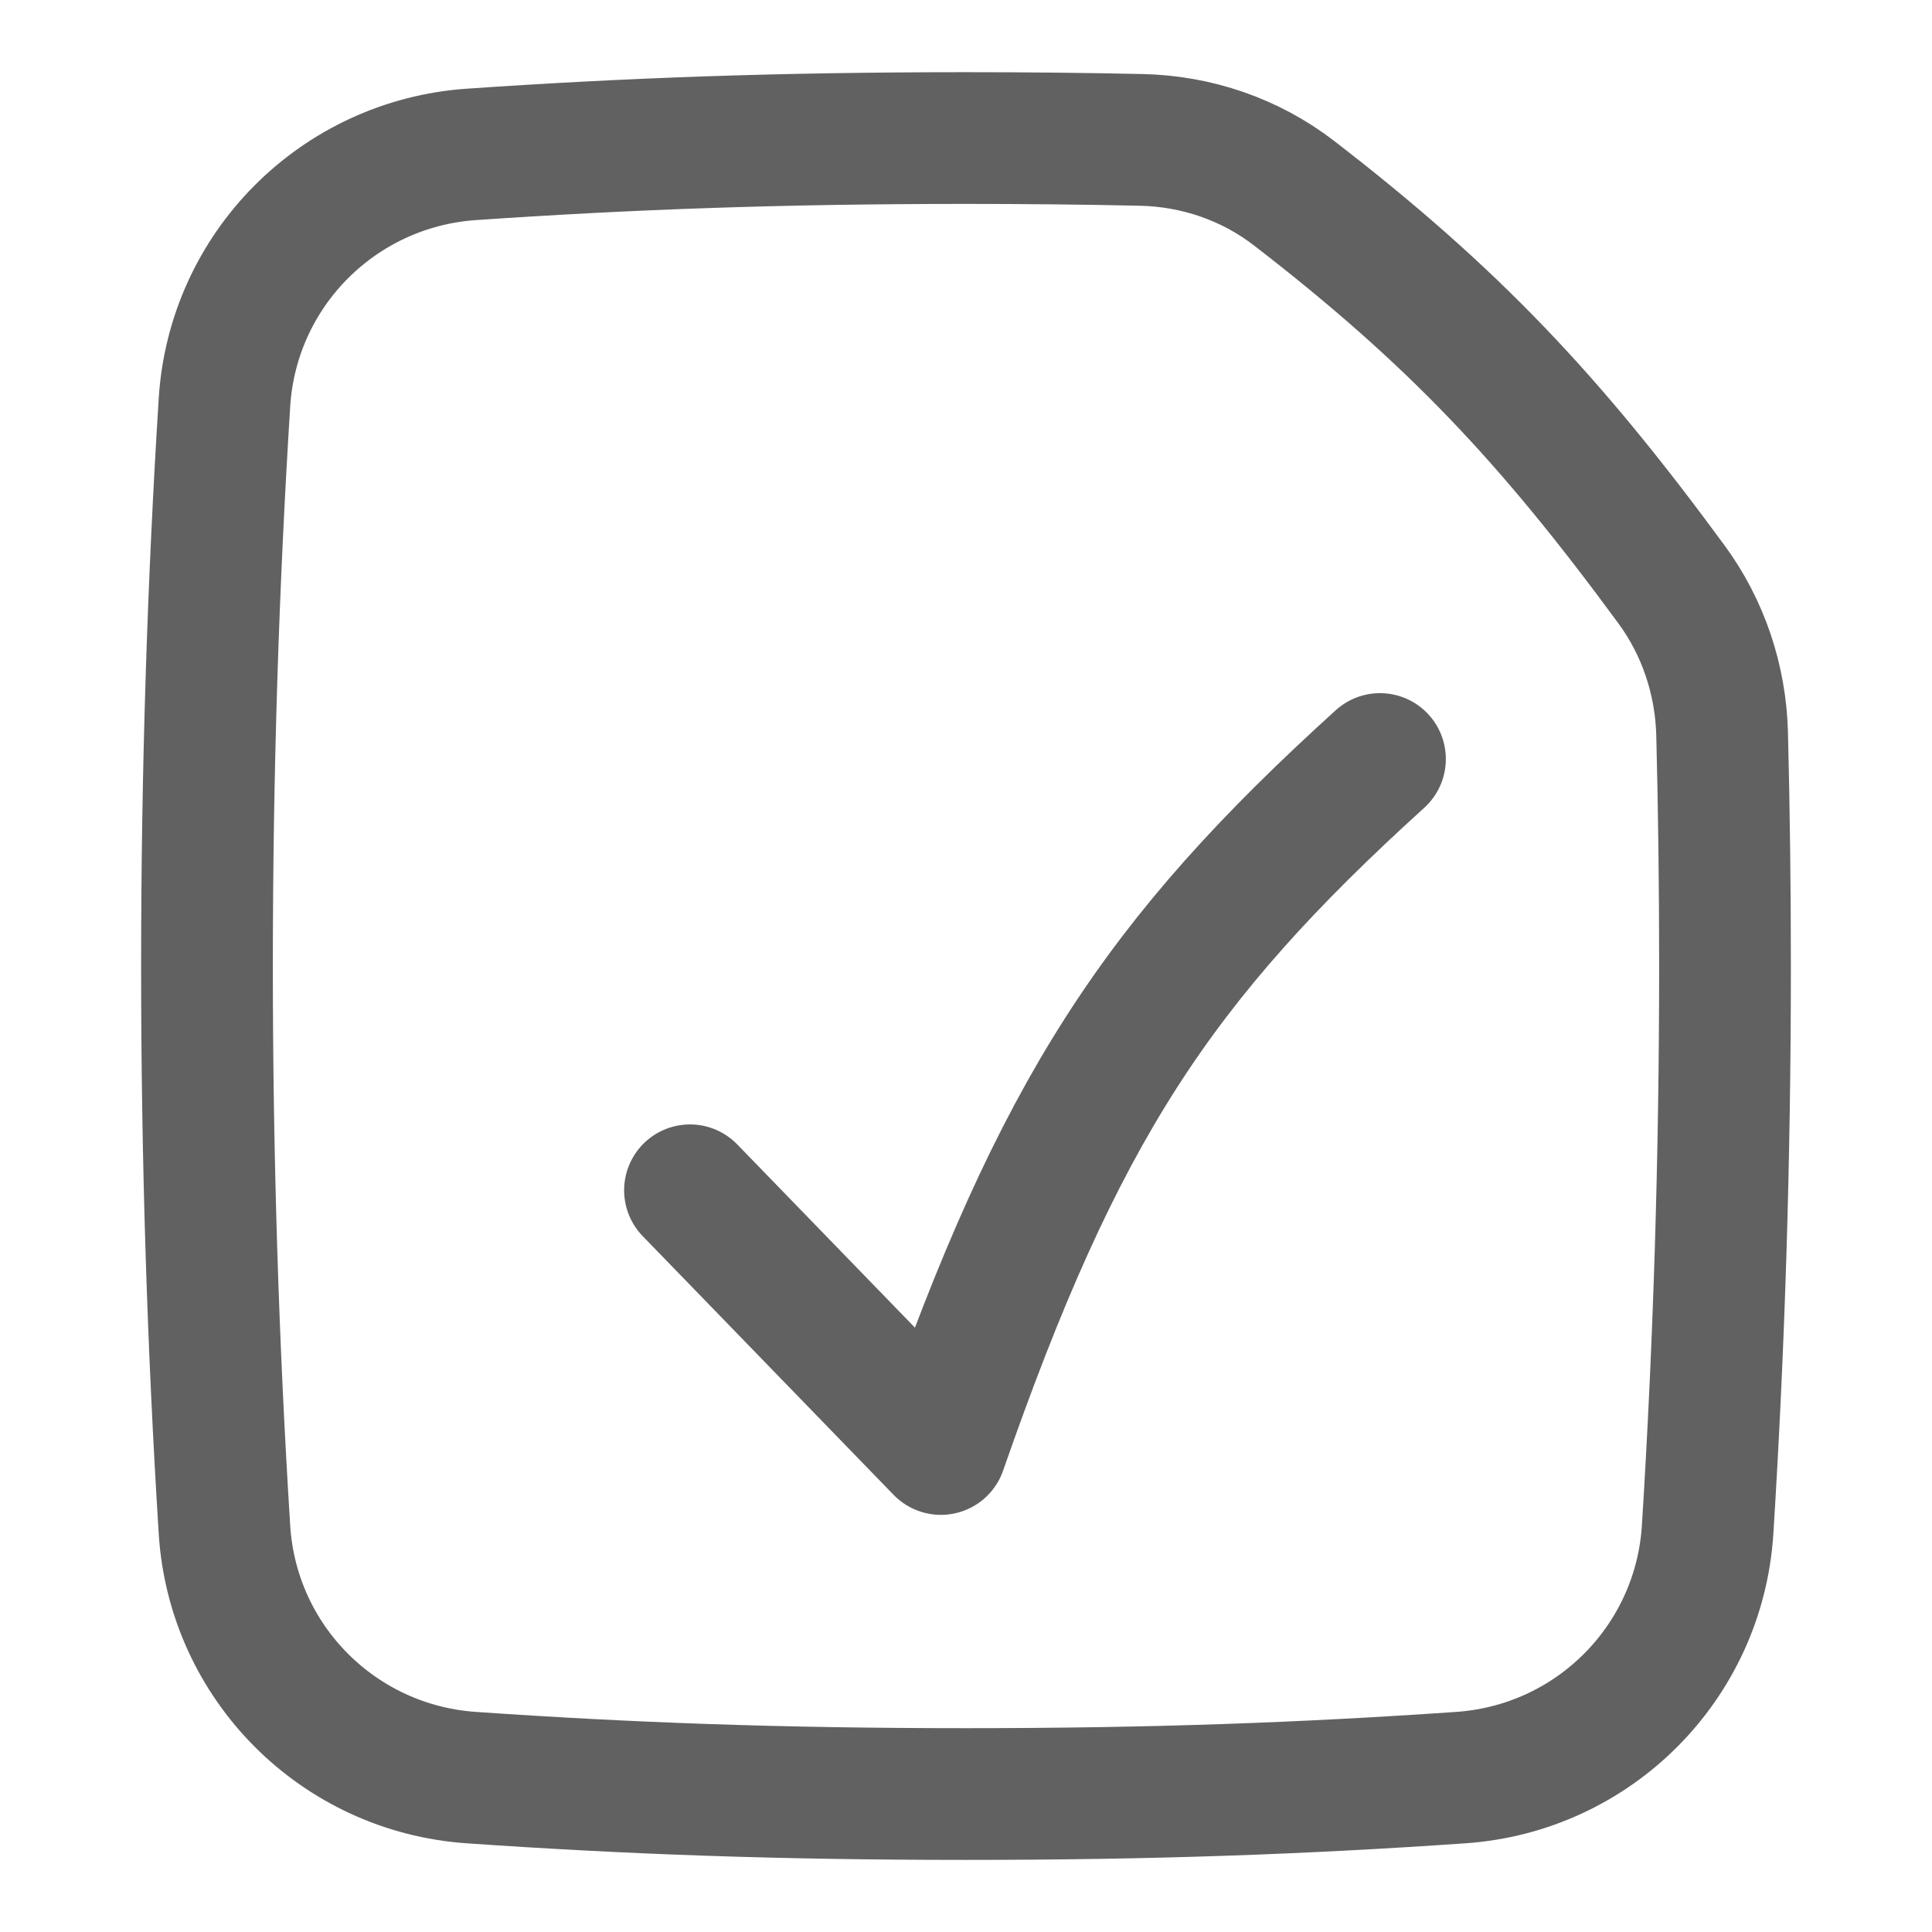
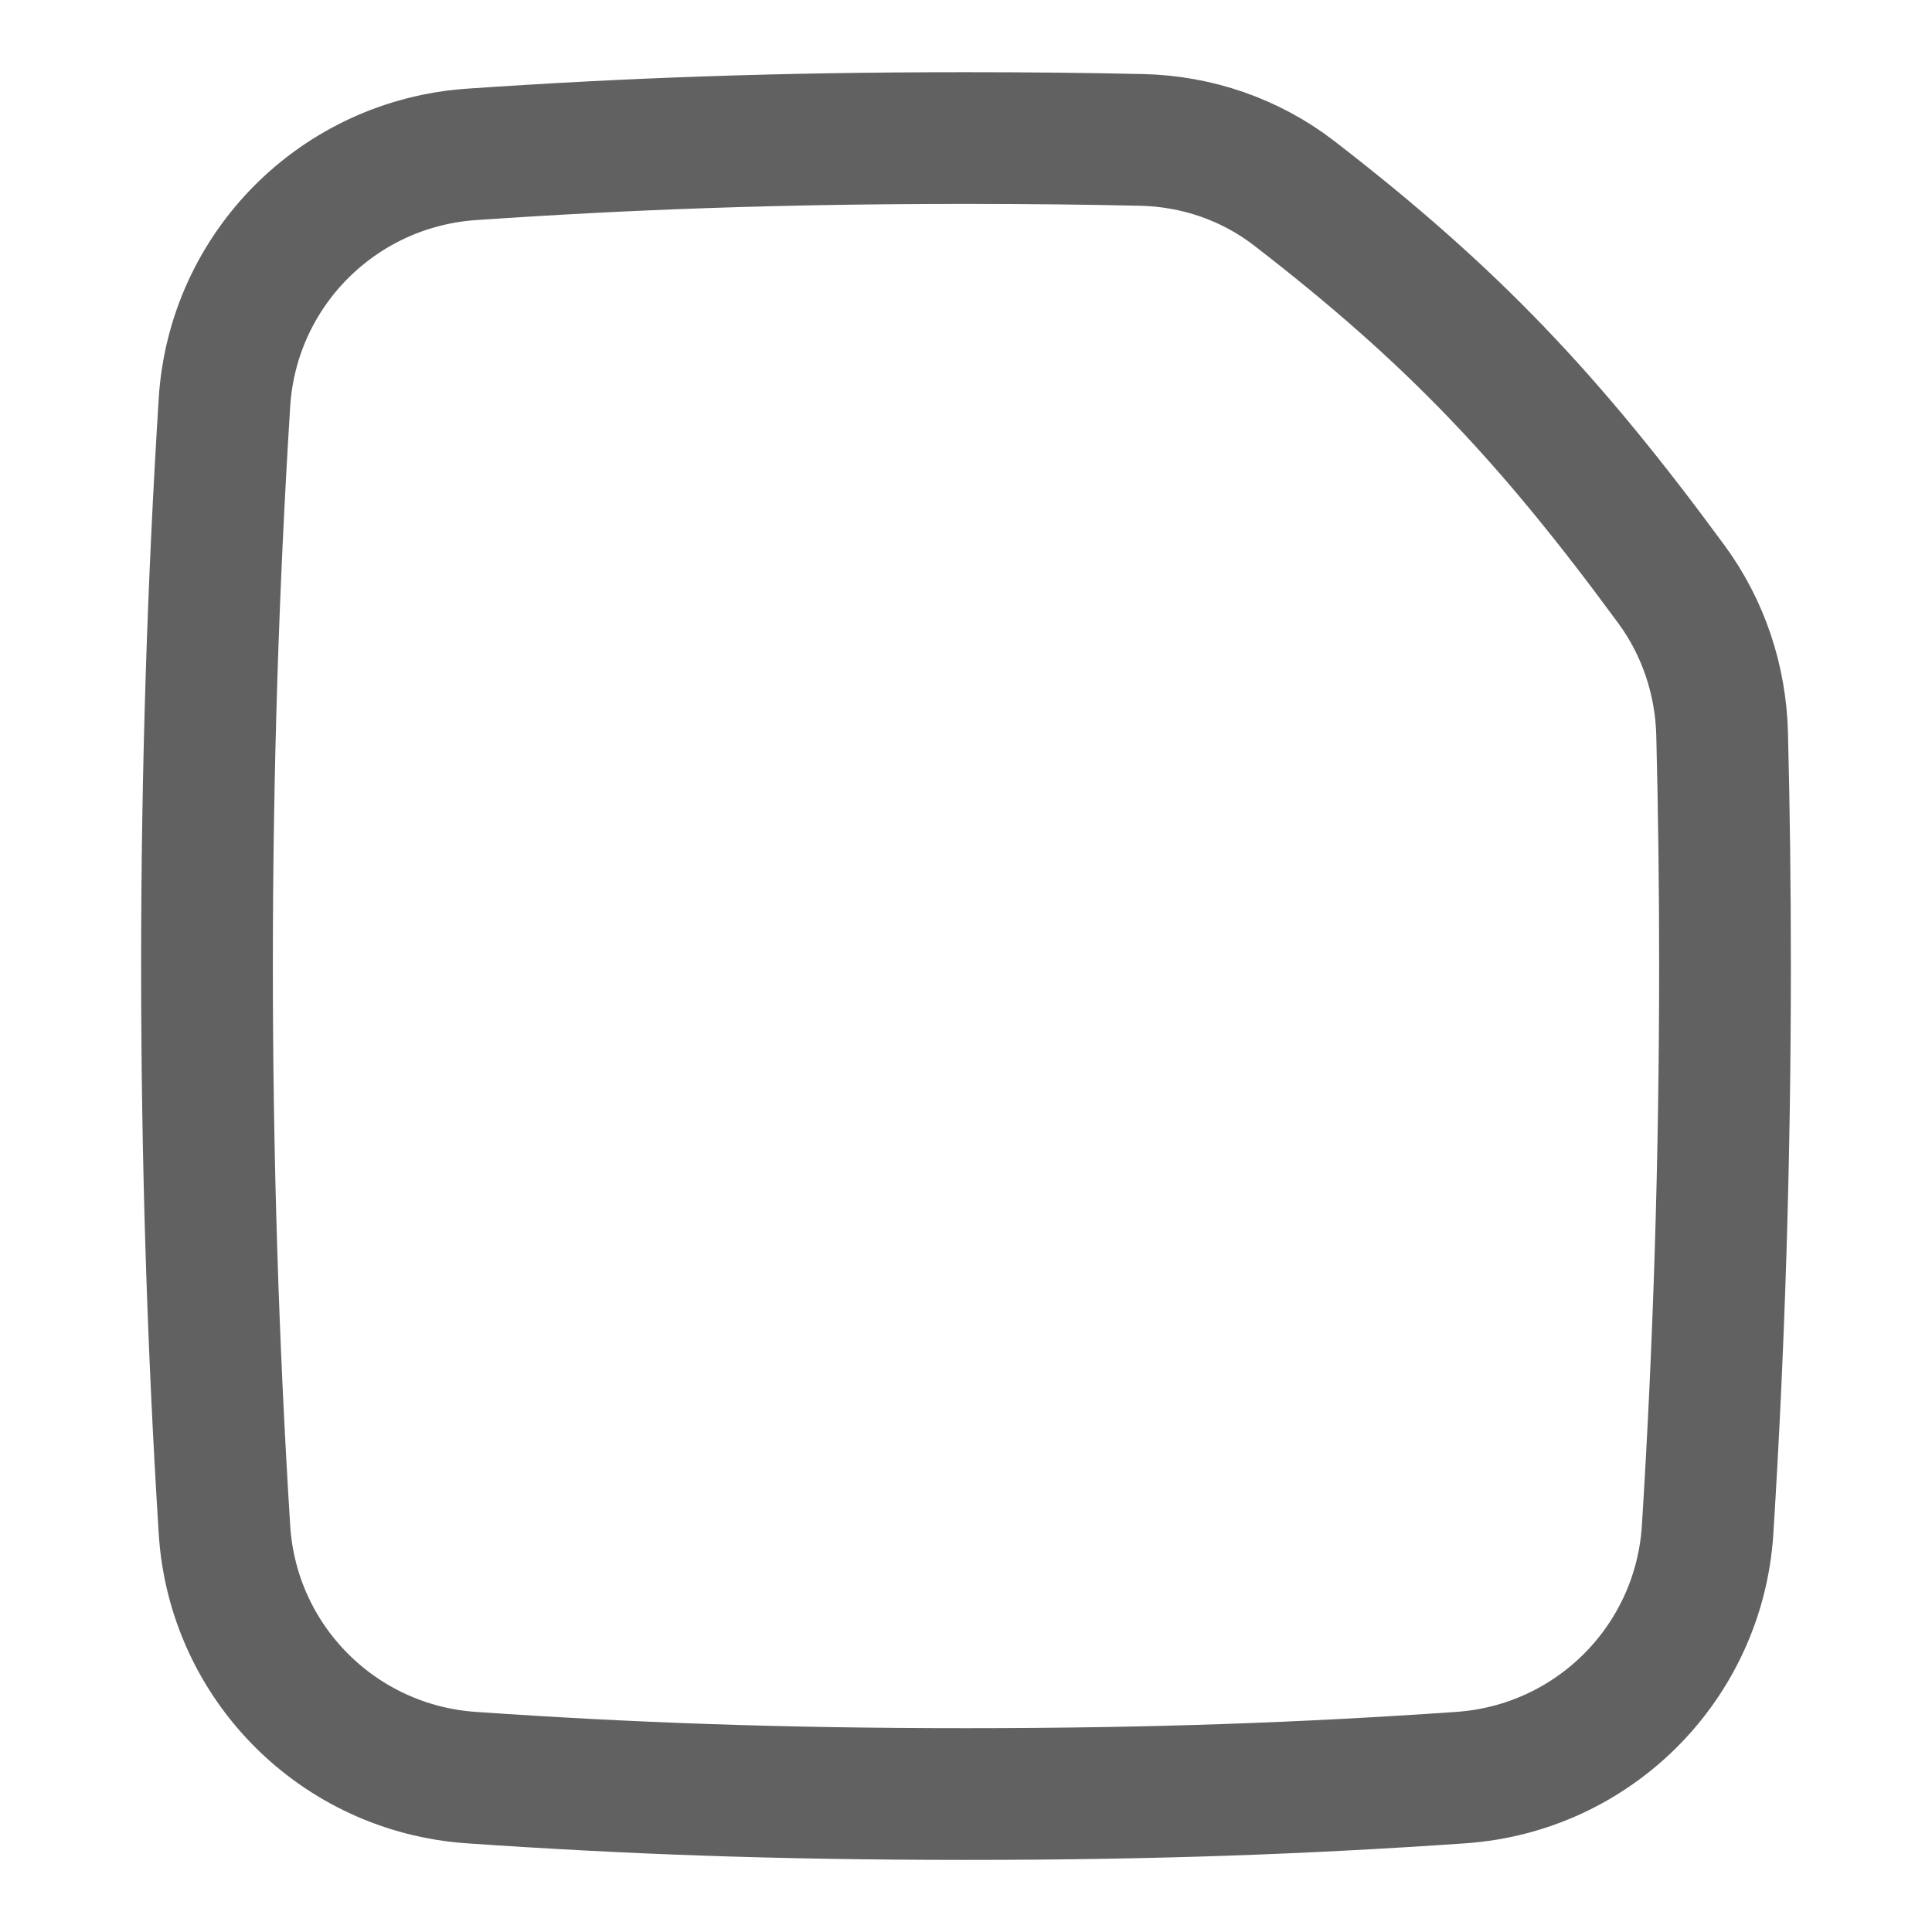
<svg xmlns="http://www.w3.org/2000/svg" width="22" height="22" viewBox="0 0 22 22" fill="none">
  <path d="M19.445 17.418C19.575 15.346 19.643 13.2 19.643 11C19.643 10.11 19.632 9.227 19.61 8.355C19.594 7.743 19.396 7.148 19.033 6.654C17.651 4.771 16.55 3.6 14.736 2.2C14.237 1.815 13.625 1.606 12.995 1.593C12.364 1.579 11.704 1.572 11 1.572C8.868 1.572 7.148 1.636 5.368 1.758C3.853 1.863 2.651 3.068 2.556 4.583C2.426 6.654 2.357 8.801 2.357 11C2.357 13.2 2.426 15.346 2.556 17.418C2.651 18.933 3.853 20.138 5.368 20.242C7.148 20.365 8.868 20.429 11 20.429C13.132 20.429 14.852 20.365 16.633 20.242C18.147 20.138 19.349 18.933 19.445 17.418Z" stroke="#616161" stroke-width="1.5" />
-   <path d="M7.857 13.554L10.714 16.5C12.059 12.638 13.178 10.943 15.714 8.643" stroke="#616161" stroke-width="1.5" stroke-linecap="round" stroke-linejoin="round" />
</svg>